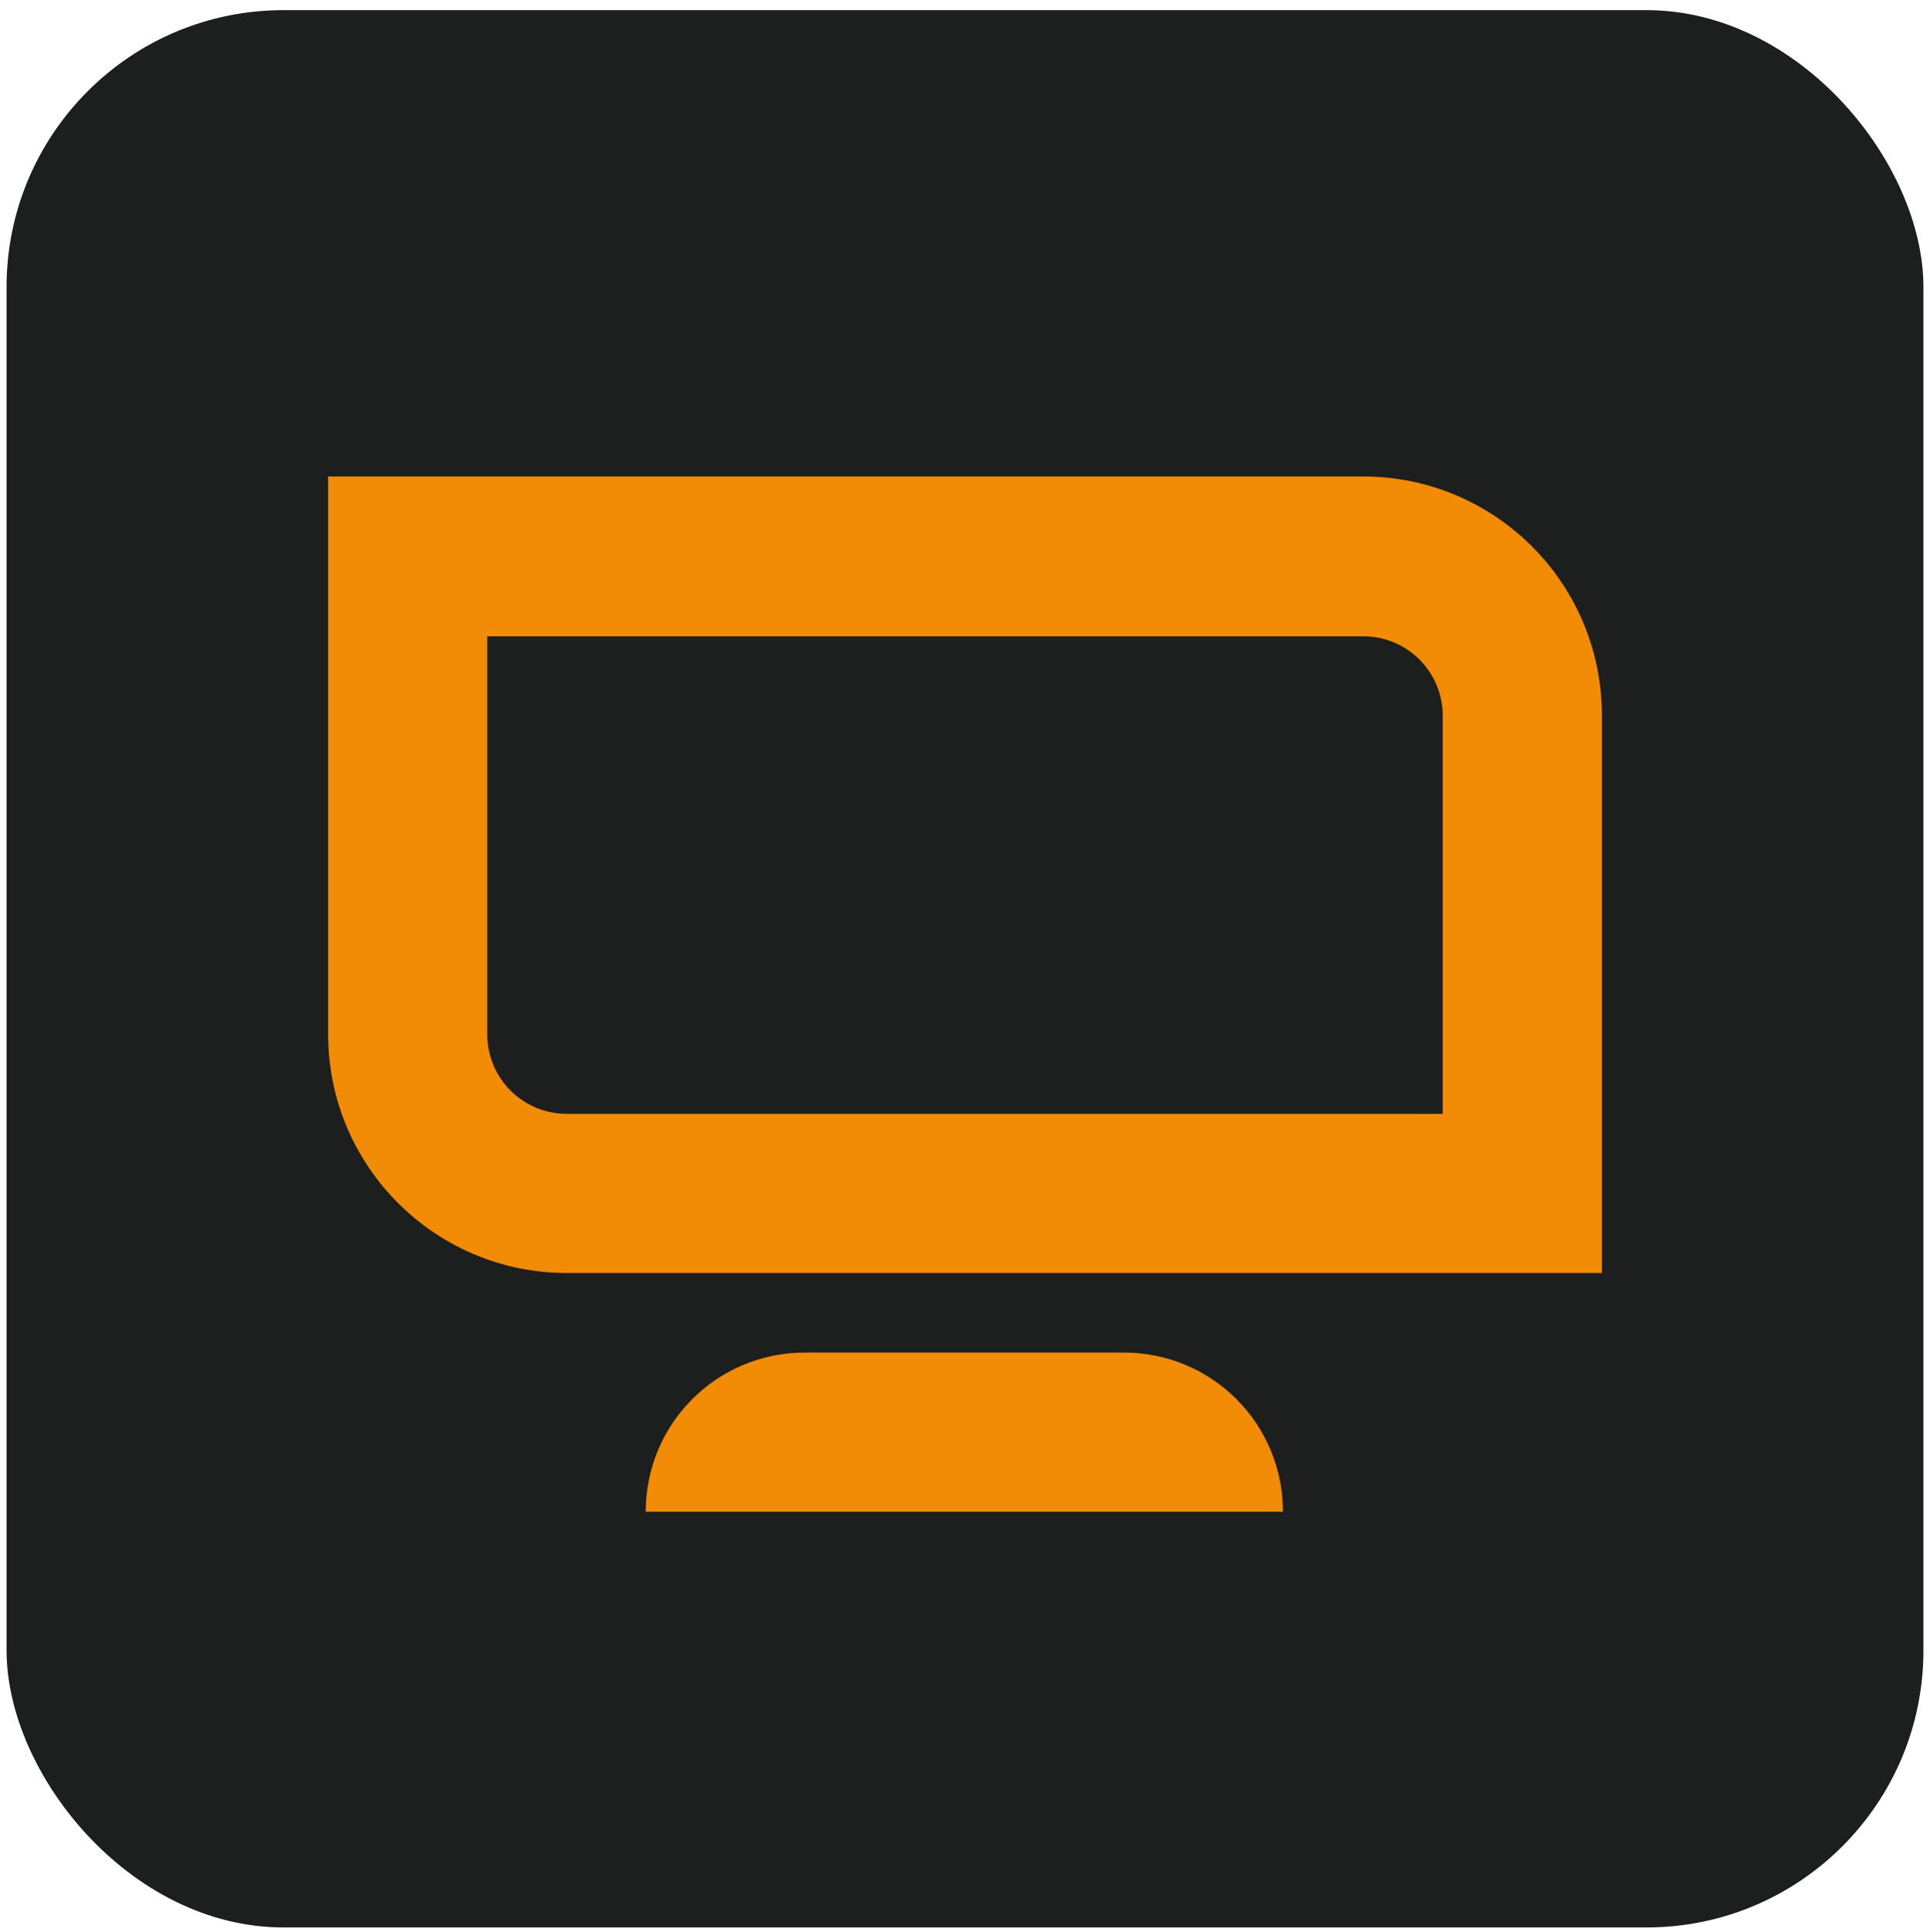
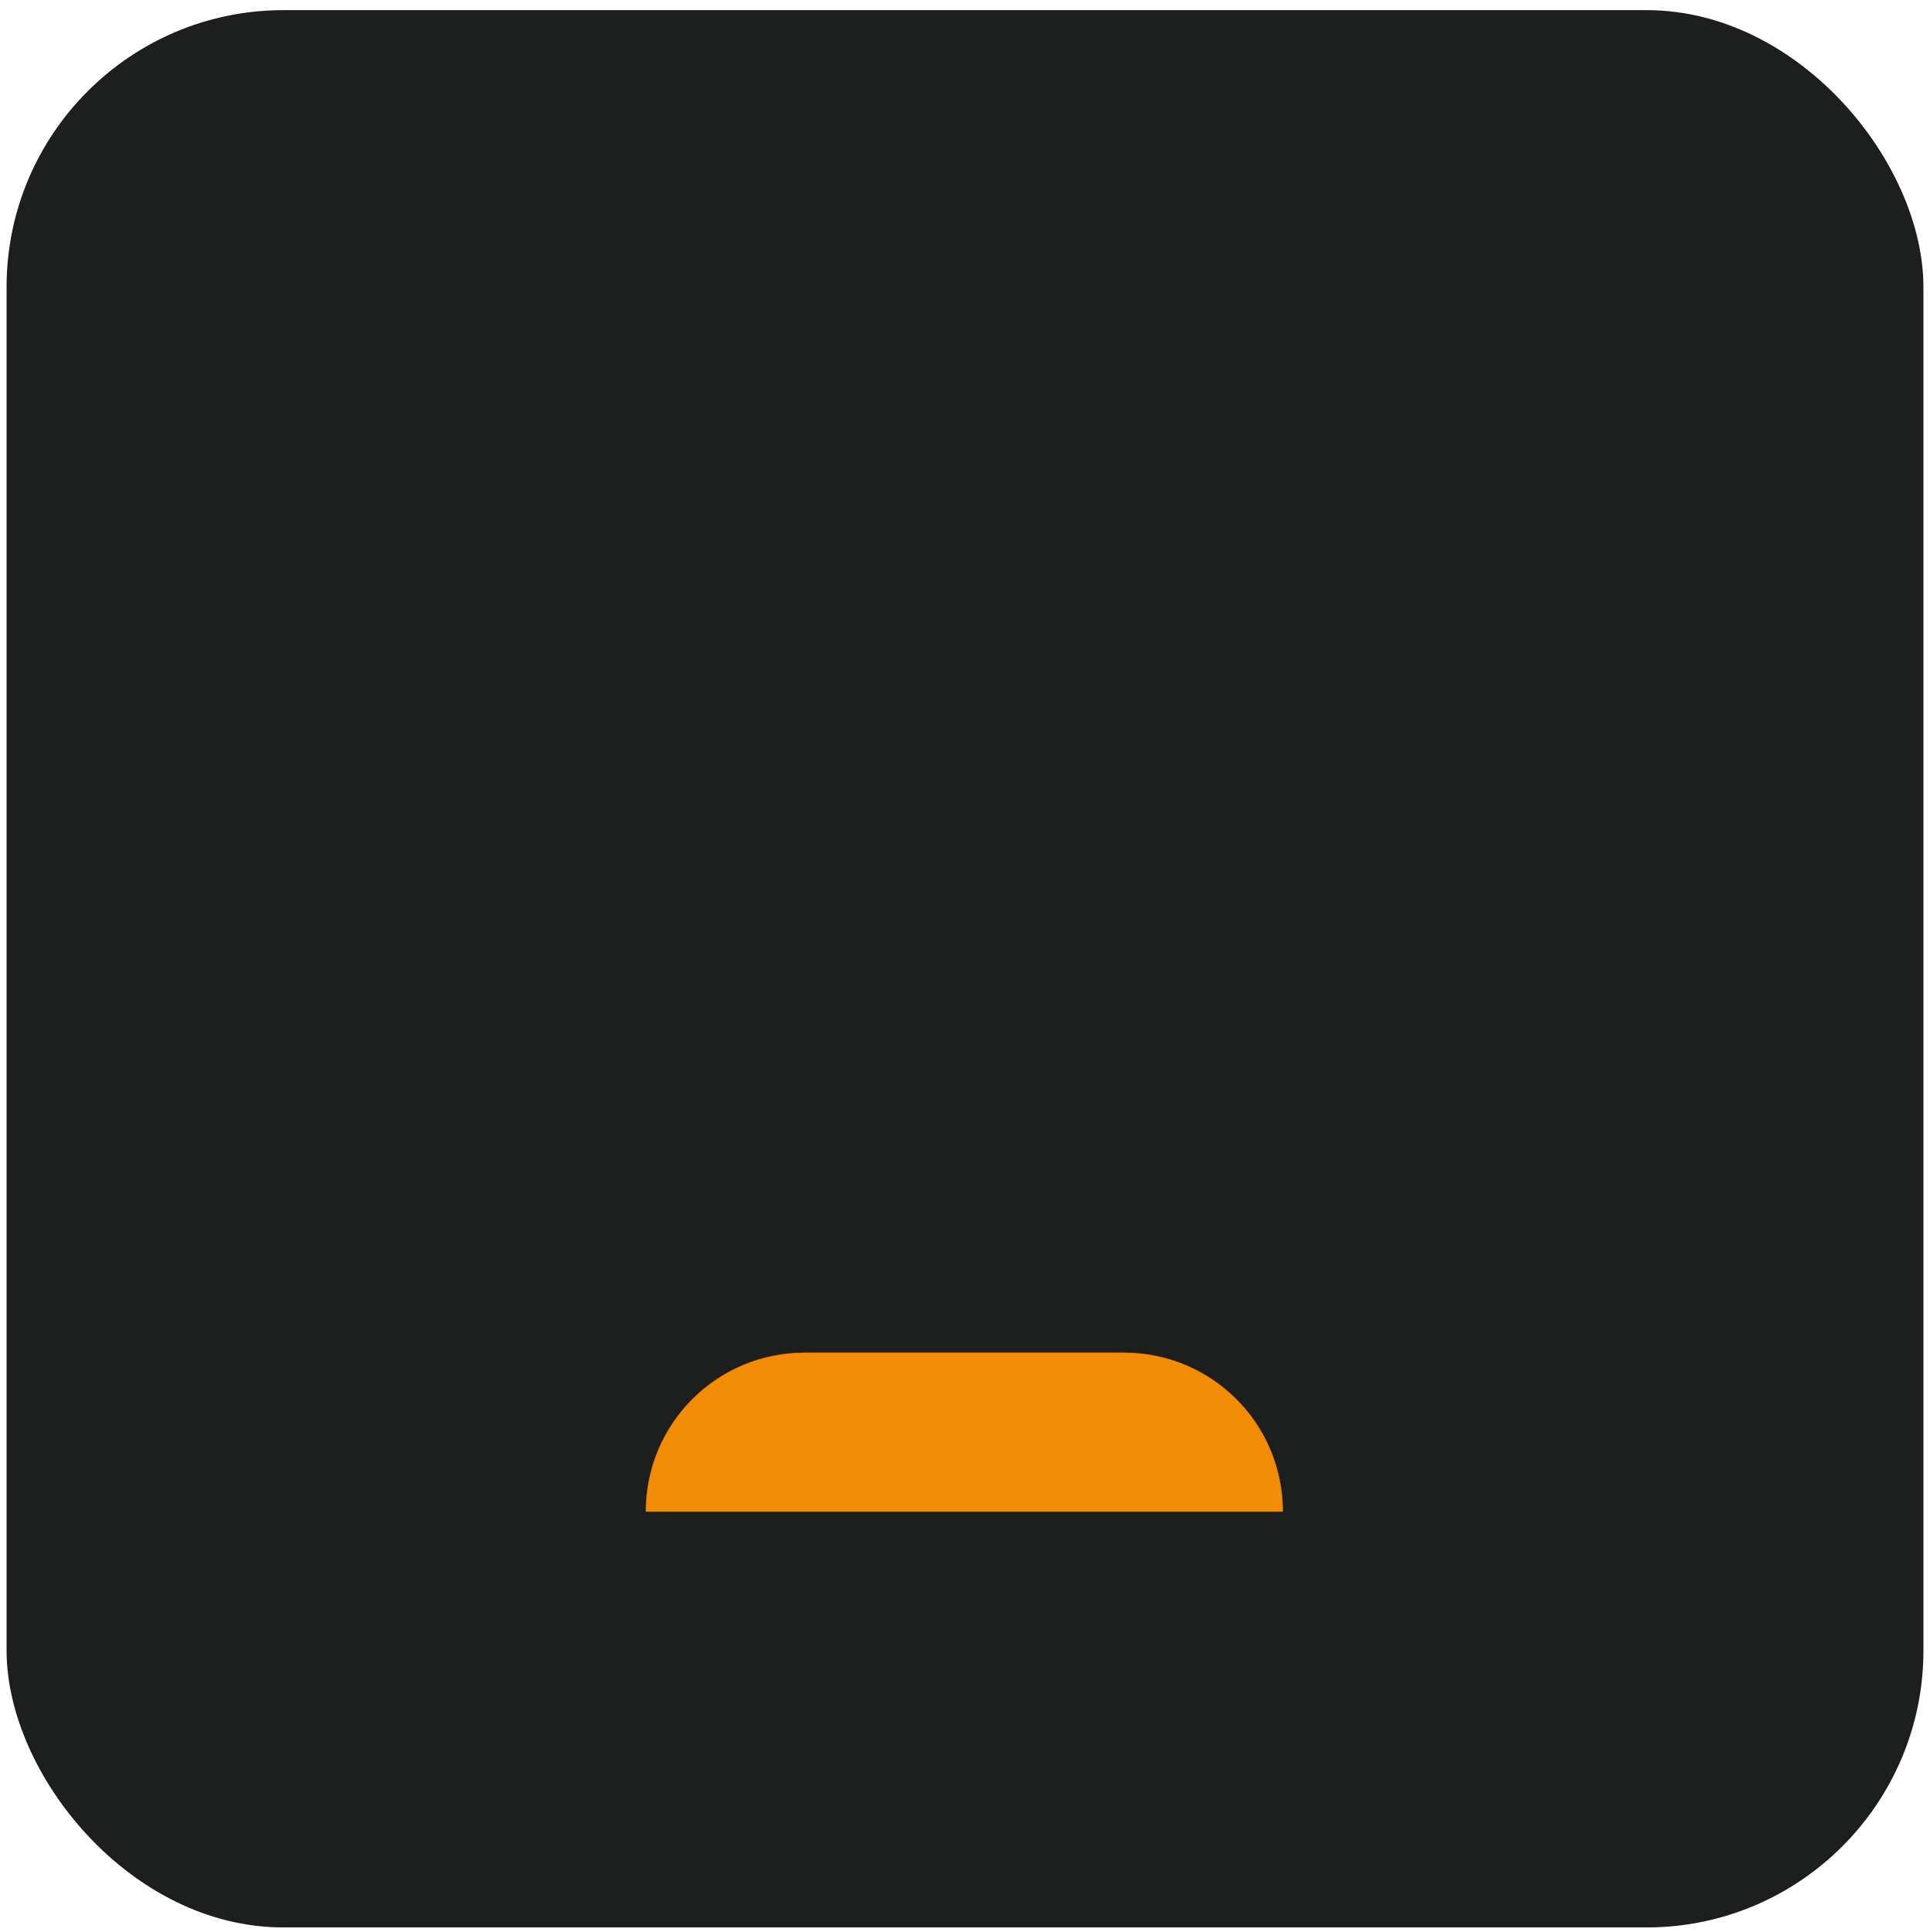
<svg xmlns="http://www.w3.org/2000/svg" id="Laag_1" width="10.35mm" height="10.36mm" viewBox="0 0 29.35 29.37">
  <defs>
    <style>.cls-1{fill:#f28b05;}.cls-2{fill:#1d1e1e;}</style>
  </defs>
  <rect class="cls-2" x=".1" y=".15" width="29.15" height="29.15" rx="4.21" ry="4.21" />
  <g id="Artwork">
-     <path class="cls-1" d="M20.73,7.24H4.99v8.48c0,2.01,1.63,3.63,3.63,3.63h15.74v-8.48c0-2.01-1.63-3.63-3.63-3.63ZM21.94,16.93h-13.32c-.67,0-1.21-.54-1.21-1.21v-6.05h13.32c.67,0,1.21.54,1.21,1.21v6.05Z" />
    <path class="cls-1" d="M12.25,20.56h4.84c1.34,0,2.42,1.08,2.42,2.42h-9.69c0-1.34,1.08-2.42,2.42-2.42Z" />
  </g>
</svg>